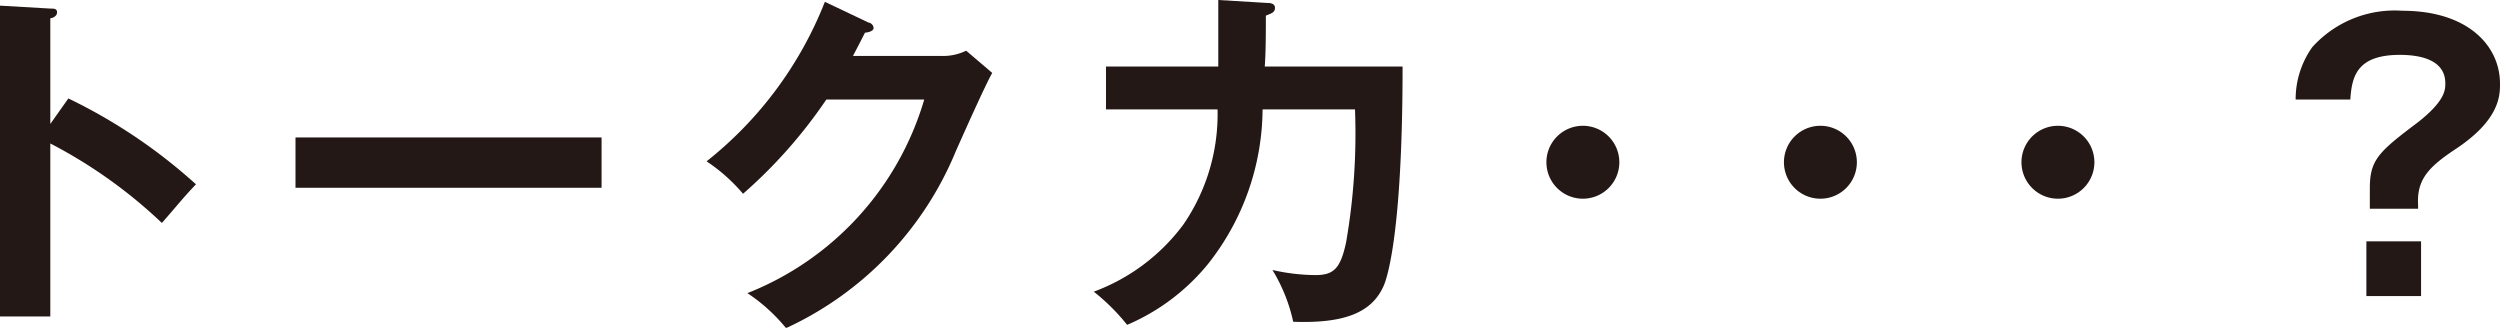
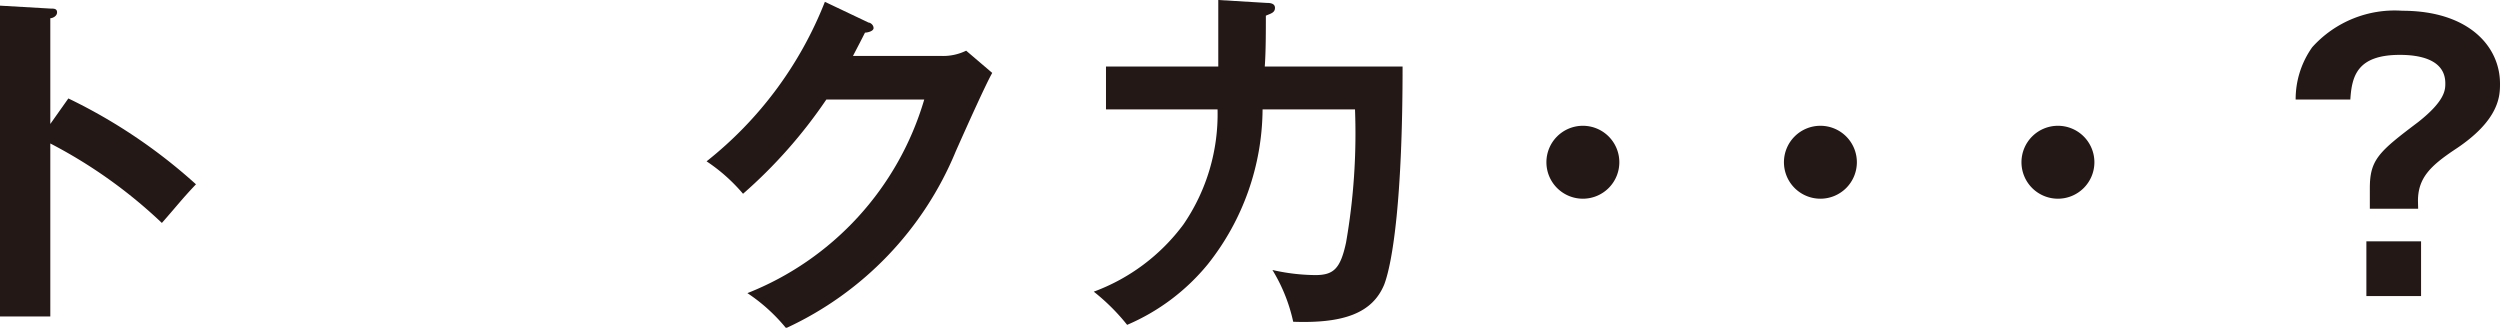
<svg xmlns="http://www.w3.org/2000/svg" viewBox="0 0 137.14 17.98">
  <defs>
    <style>.cls-1{fill:#231815;}</style>
  </defs>
  <g id="レイヤー_2" data-name="レイヤー 2">
    <g id="レイヤー_1-2" data-name="レイヤー 1">
      <path class="cls-1" d="M3.75,5.4a29.55,29.55,0,0,1,7,4.71c-.76.8-1,1.13-1.87,2.12A26.83,26.83,0,0,0,2.76,7.87v9.49H0V.31L2.76.47c.2,0,.37,0,.37.21S2.88,1,2.76,1V6.8Z" />
-       <path class="cls-1" d="M33,7.54V10.3H16.21V7.54Z" />
      <path class="cls-1" d="M51.69,3.07A2.87,2.87,0,0,0,53,2.78L54.43,4c-.33.57-1.36,2.86-2,4.3A18.4,18.4,0,0,1,43.12,18,9.56,9.56,0,0,0,41,16.08a16.38,16.38,0,0,0,9.7-10.62H45.33a26.85,26.85,0,0,1-4.57,5.17,9.52,9.52,0,0,0-2-1.78A20.92,20.92,0,0,0,45.25.1l2.4,1.14c.09,0,.27.12.27.3s-.35.25-.47.25c-.23.46-.39.76-.66,1.28Z" />
      <path class="cls-1" d="M69.49.16c.12,0,.45,0,.45.27s-.23.31-.5.43c0,.81,0,2-.06,2.79h7.56c0,7.24-.54,10.7-1,11.94-.64,1.58-2.22,2.16-5,2.06a9.15,9.15,0,0,0-1.14-2.84,10.91,10.91,0,0,0,2.35.28c1,0,1.38-.34,1.69-1.79A34.83,34.83,0,0,0,74.33,6H69.26a13.79,13.79,0,0,1-3,8.49,11.59,11.59,0,0,1-4.43,3.33A11.24,11.24,0,0,0,60,16a10.76,10.76,0,0,0,4.92-3.69A10.69,10.69,0,0,0,66.79,6H60.67V3.65h6.16c0-2.54,0-2.83,0-3.65Z" />
      <path class="cls-1" d="M88.83,8.9a2,2,0,1,1-2-2A2,2,0,0,1,88.83,8.9Z" />
      <path class="cls-1" d="M101.86,8.9a2,2,0,1,1-2-2A2,2,0,0,1,101.86,8.9Z" />
      <path class="cls-1" d="M114.89,8.9a2,2,0,1,1-2-2A2,2,0,0,1,114.89,8.9Z" />
      <path class="cls-1" d="M132.65,11.45H130V10.32c0-1.57.5-2,2.66-3.63,1.48-1.17,1.48-1.77,1.48-2.12,0-1.34-1.48-1.56-2.49-1.56-2.35,0-2.64,1.17-2.72,2.45h-3a4.92,4.92,0,0,1,.91-2.87,6.08,6.08,0,0,1,4.94-2c3.61,0,5.36,1.93,5.36,4,0,.64,0,2-2.5,3.63-1.31.88-2,1.54-2,2.8Zm.16,1.79v3h-3v-3Z" />
    </g>
  </g>
</svg>